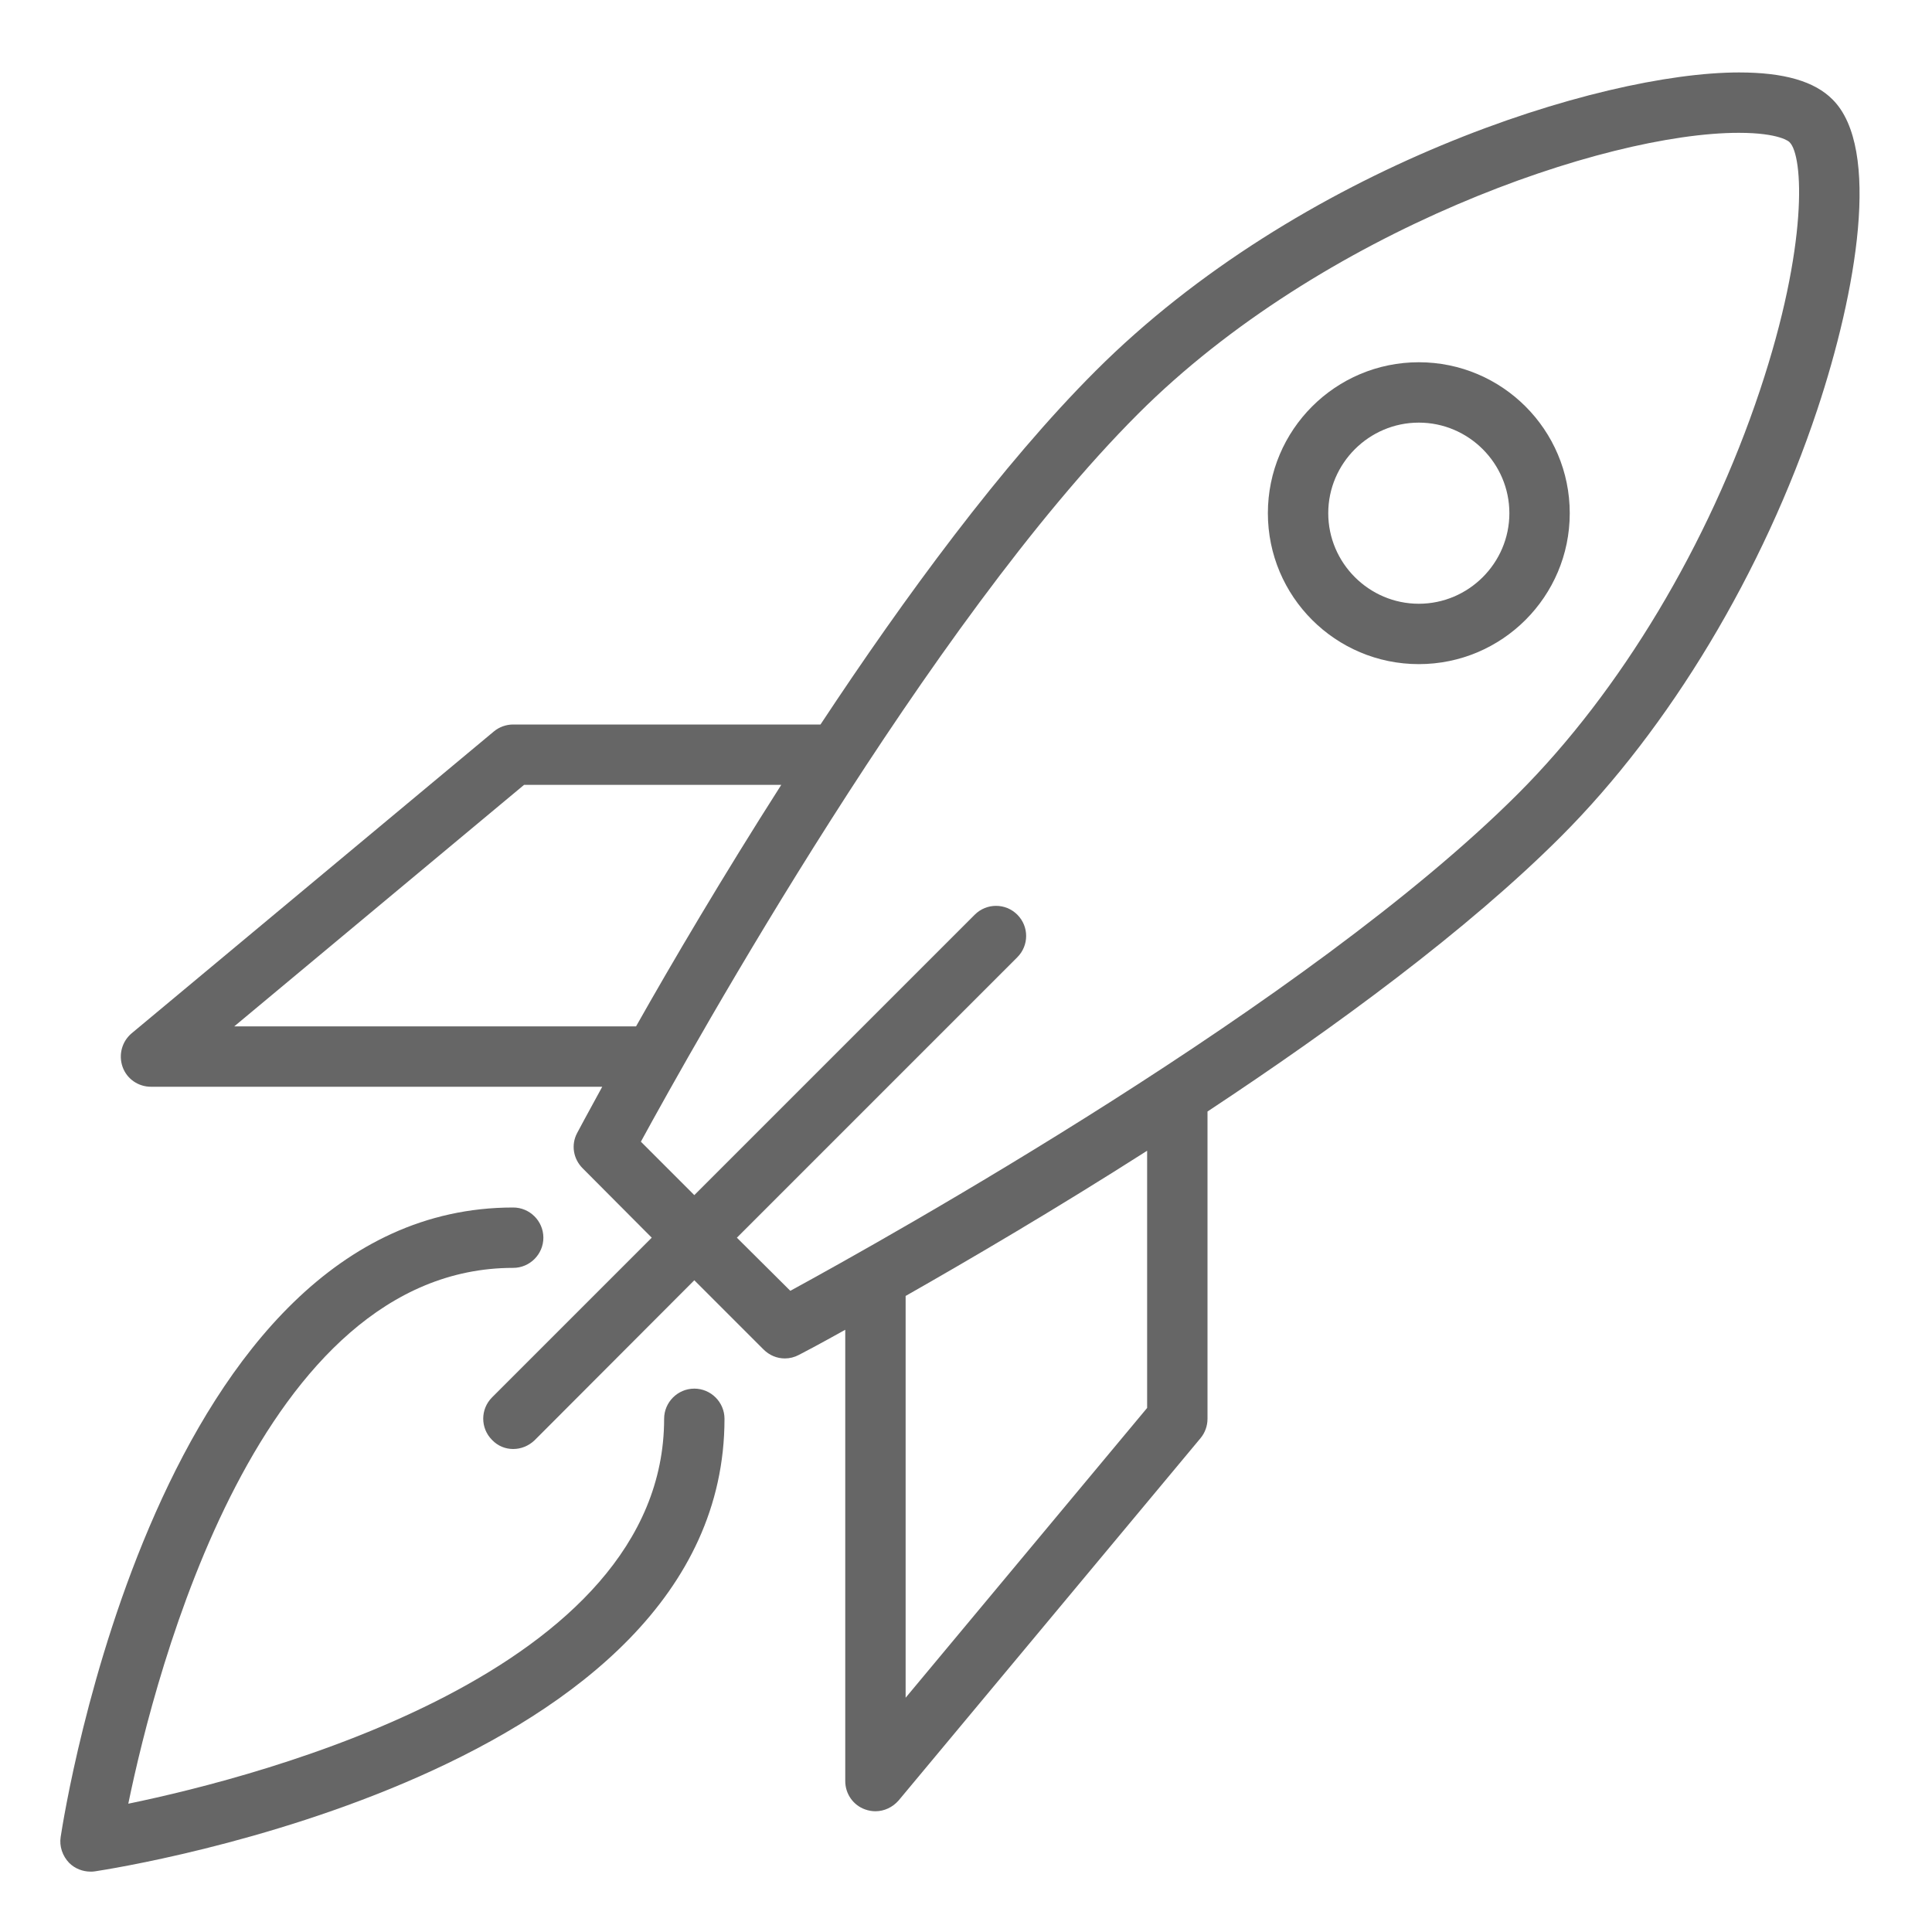
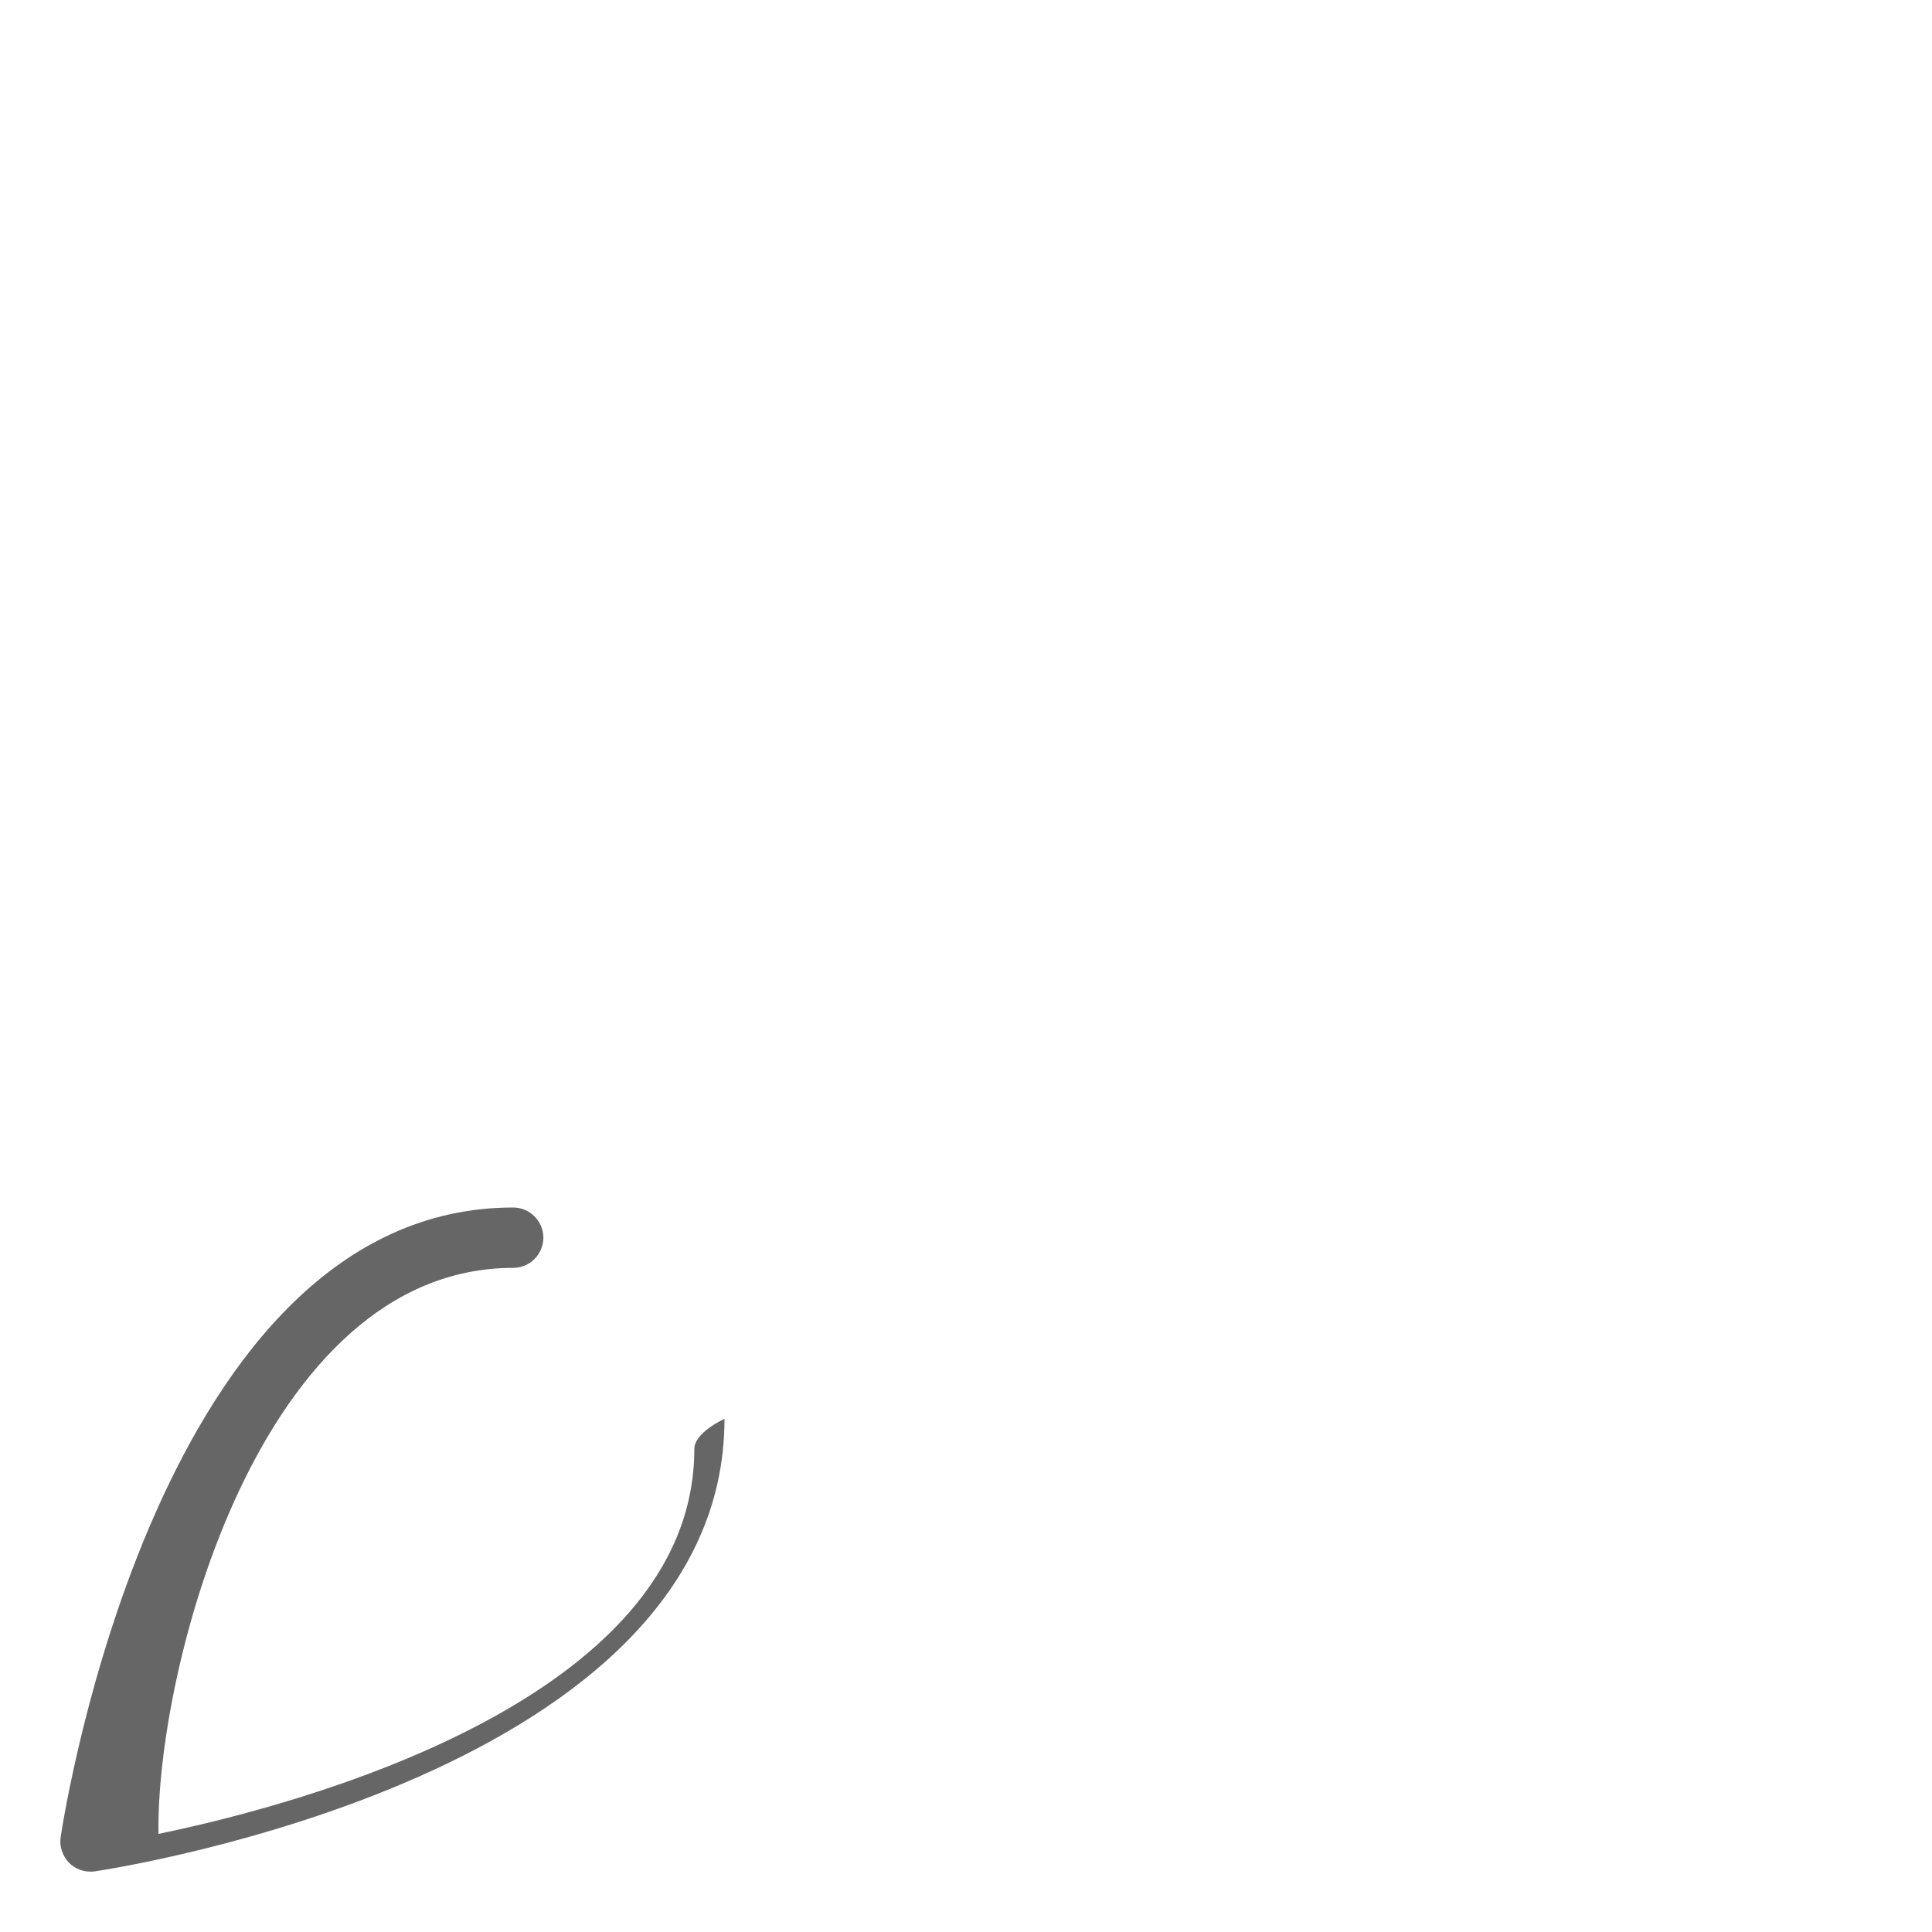
<svg xmlns="http://www.w3.org/2000/svg" version="1.1" x="0px" y="0px" width="64px" height="64px" viewBox="0 0 64 64" style="enable-background:new 0 0 64 64;" xml:space="preserve">
  <style type="text/css">

	.st0{display:none;opacity:0.5;fill:#E42320;}
	.st1{fill:#666666;}

</style>
  <defs>
</defs>
-   <path vector-effect="none" class="st1" d="M57.61,2.4c-4.61,0-14.57,3.14-21.32,9.89c-3.1,3.1-6.31,7.47-9.11,11.71H17c-0.23,0-0.46,0.08-0.64,0.23  l-12,10c-0.32,0.27-0.44,0.71-0.3,1.11C4.2,35.74,4.58,36,5,36h14.95c-0.48,0.87-0.77,1.42-0.83,1.53  c-0.21,0.39-0.13,0.86,0.18,1.17L21.59,41l-5.29,5.29c-0.39,0.39-0.39,1.02,0,1.41C16.49,47.9,16.74,48,17,48s0.51-0.1,0.71-0.29  L23,42.41l2.29,2.29C25.49,44.9,25.74,45,26,45c0.16,0,0.32-0.04,0.47-0.12c0.12-0.06,0.67-0.35,1.53-0.83V59  c0,0.42,0.26,0.8,0.66,0.94C28.77,59.98,28.89,60,29,60c0.29,0,0.57-0.13,0.77-0.36l10-12C39.92,47.46,40,47.23,40,47V36.82  c4.24-2.8,8.61-6.01,11.71-9.11c3.6-3.6,6.7-8.76,8.49-14.14c1.3-3.91,2.12-8.66,0.51-10.27C60.11,2.69,59.09,2.4,57.61,2.4z   M7.76,34l9.6-8h8.52c-1.94,3.04-3.62,5.89-4.81,8H7.76z M38,46.64l-8,9.6V42.93c2.11-1.2,4.96-2.87,8-4.81V46.64z M58.3,12.93  c-1.7,5.1-4.62,9.97-8.01,13.36c-6.93,6.93-20.94,14.74-24.11,16.47L24.41,41l9.29-9.29c0.39-0.39,0.39-1.02,0-1.41  c-0.39-0.39-1.02-0.39-1.41,0L23,39.59l-1.77-1.77c1.73-3.17,9.55-17.19,16.47-24.11c6.07-6.07,15.46-9.31,19.9-9.31  c1.36,0,1.68,0.3,1.68,0.31C59.74,5.15,59.91,8.11,58.3,12.93z" />
-   <path vector-effect="none" class="st1" d="M47,12c-2.76,0-5,2.24-5,5s2.24,5,5,5s5-2.24,5-5S49.76,12,47,12z M47,20c-1.65,0-3-1.35-3-3s1.35-3,3-3  s3,1.35,3,3S48.65,20,47,20z" />
-   <path vector-effect="none" class="st1" d="M24,47c0-0.55-0.45-1-1-1s-1,0.45-1,1c0,8.4-13.34,11.84-17.75,12.75C5.16,55.34,8.59,42,17,42  c0.55,0,1-0.45,1-1s-0.45-1-1-1C5.27,40,2.14,60,2.01,60.85c-0.05,0.31,0.06,0.63,0.28,0.86C2.48,61.9,2.74,62,3,62  c0.05,0,0.1,0,0.15-0.01C4,61.86,24,58.73,24,47z" />
-   <rect id="rocket_1_" class="st0" width="64" height="64" />
+   <path vector-effect="none" class="st1" d="M24,47s-1,0.45-1,1c0,8.4-13.34,11.84-17.75,12.75C5.16,55.34,8.59,42,17,42  c0.55,0,1-0.45,1-1s-0.45-1-1-1C5.27,40,2.14,60,2.01,60.85c-0.05,0.31,0.06,0.63,0.28,0.86C2.48,61.9,2.74,62,3,62  c0.05,0,0.1,0,0.15-0.01C4,61.86,24,58.73,24,47z" />
</svg>